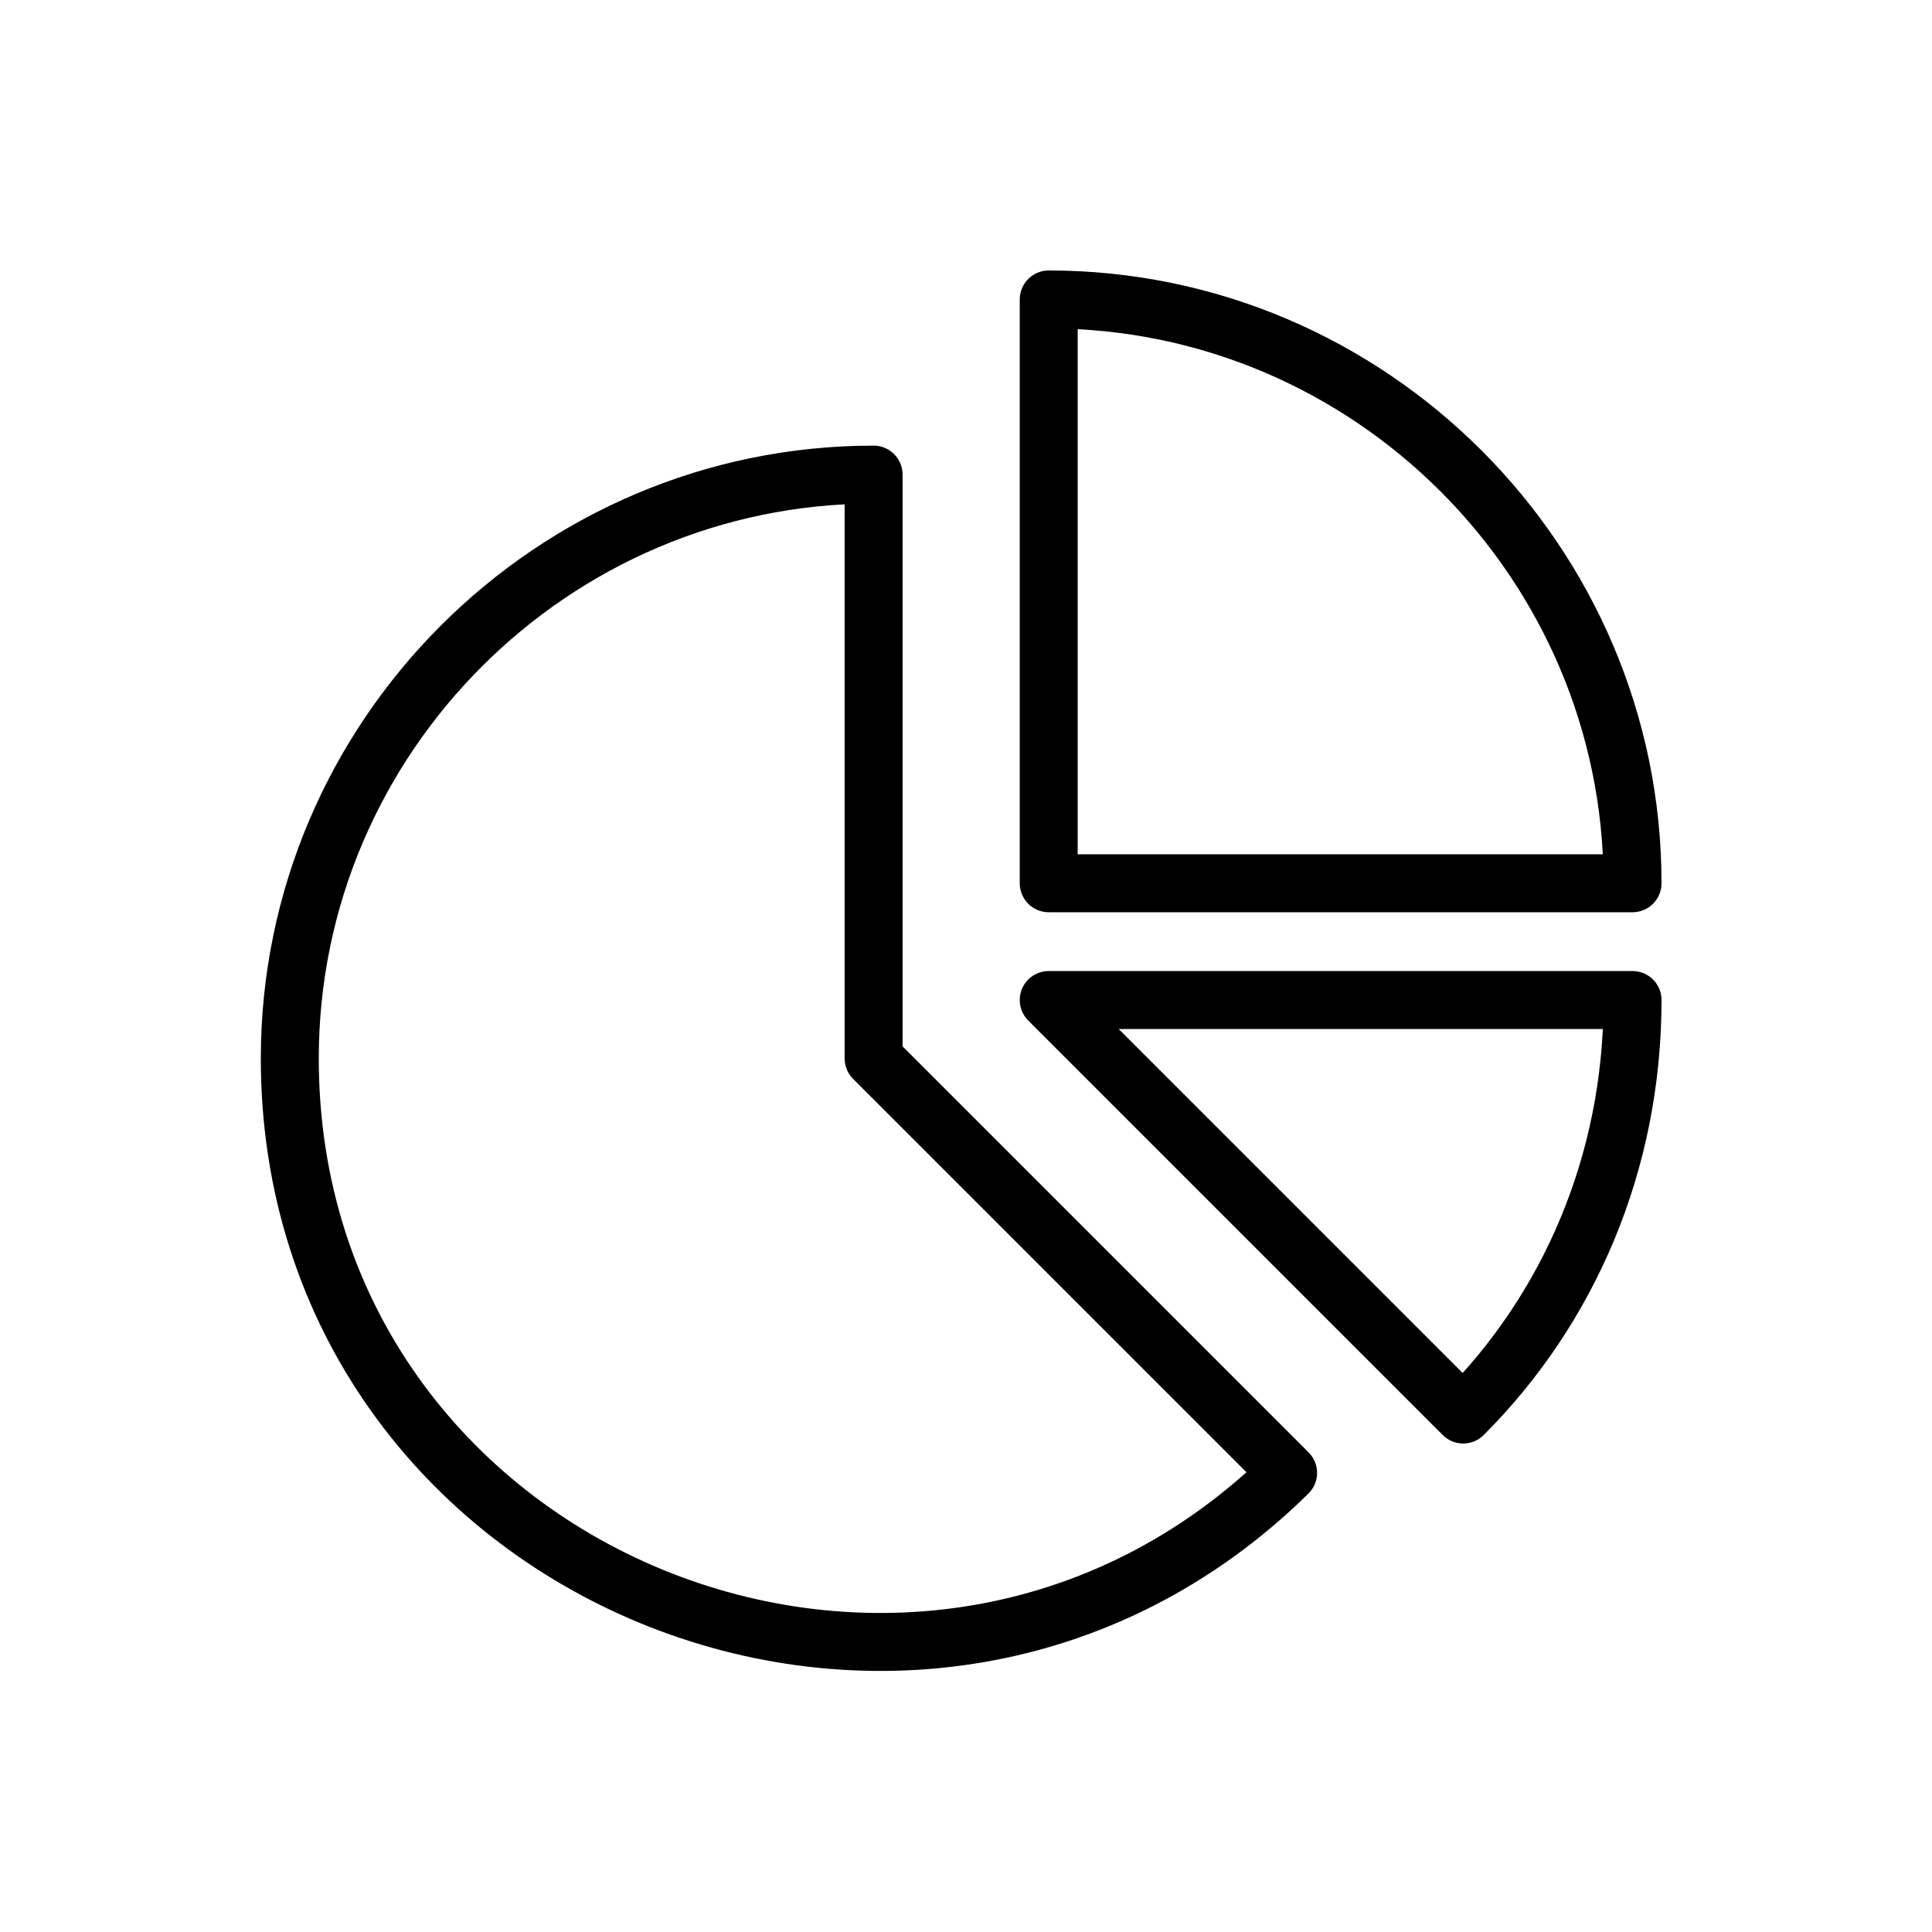
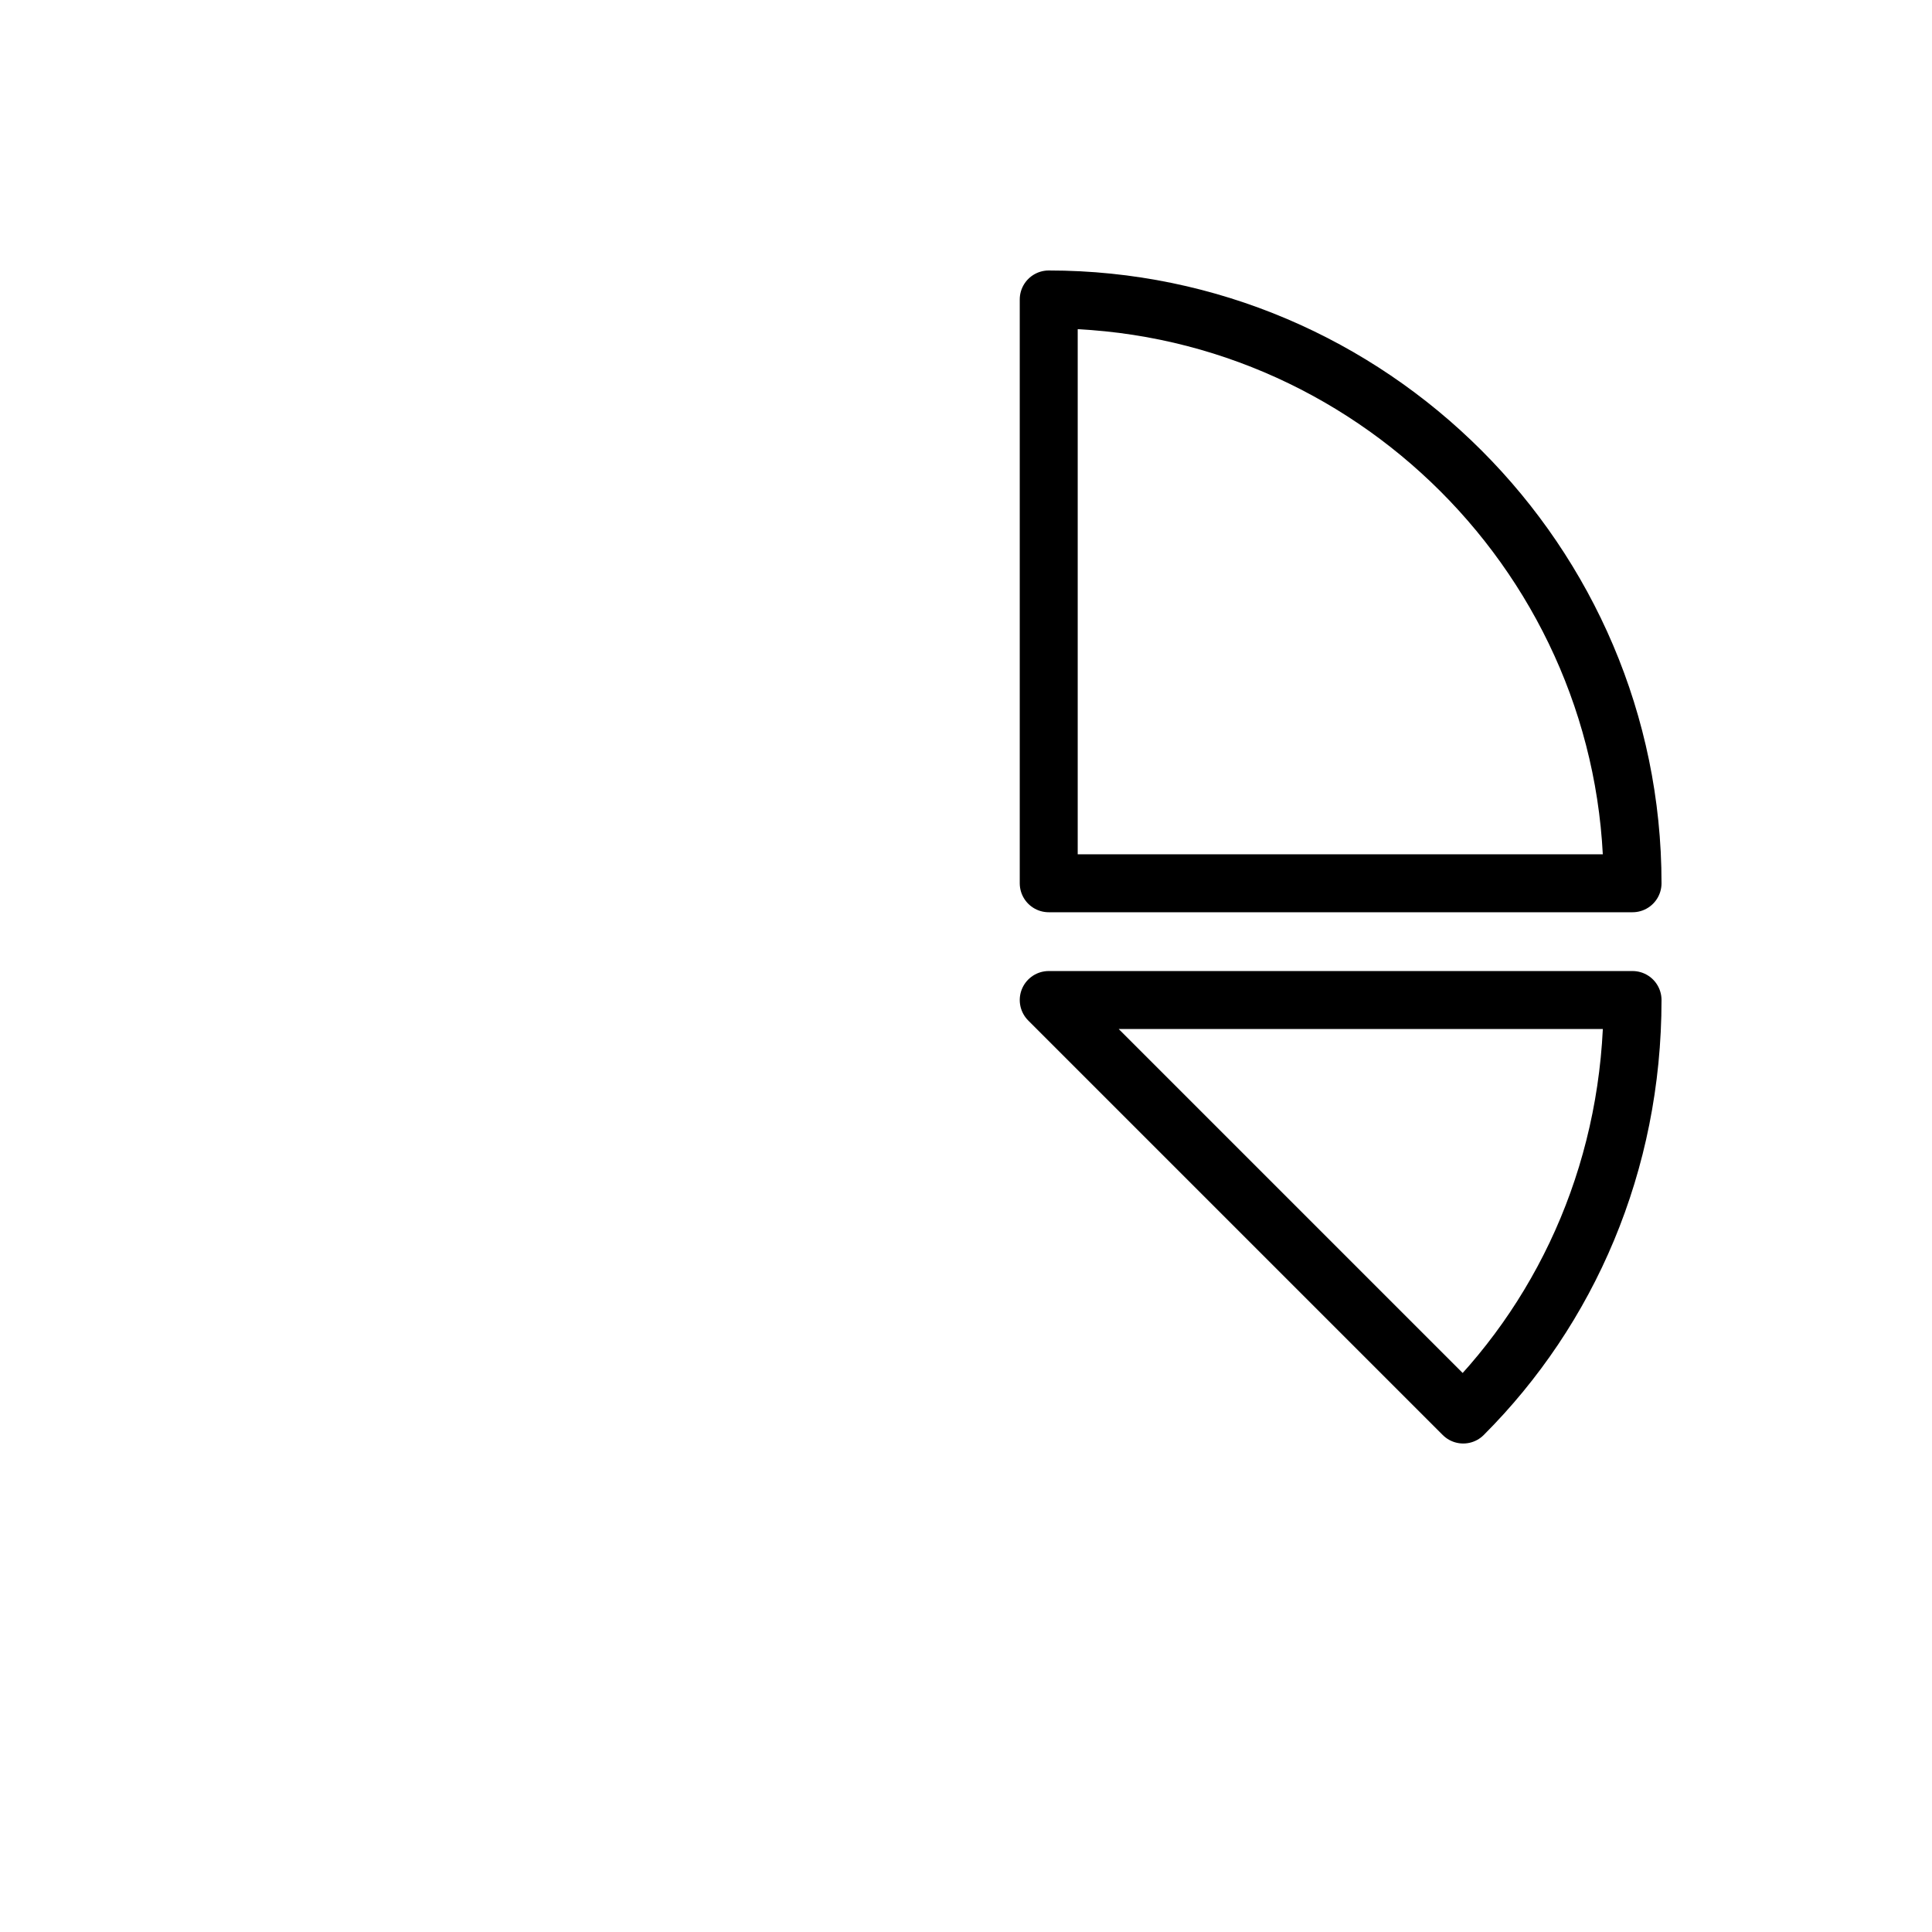
<svg xmlns="http://www.w3.org/2000/svg" width="200" height="200" viewBox="0 0 200 200" fill="none">
  <path fill-rule="evenodd" clip-rule="evenodd" d="M108.564 91.435H169C169 58.196 141.804 31 108.564 31V91.435Z" stroke="black" stroke-width="6" stroke-linecap="round" stroke-linejoin="round" />
  <path fill-rule="evenodd" clip-rule="evenodd" d="M151.473 146.431C162.352 135.553 169 120.444 169 103.522H108.564L151.473 146.431Z" stroke="black" stroke-width="6" stroke-linecap="round" stroke-linejoin="round" />
-   <path fill-rule="evenodd" clip-rule="evenodd" d="M90.435 49.131C57.196 49.131 30 76.326 30 109.566C30 163.353 95.27 189.945 133.344 152.475L90.435 109.566V49.131Z" stroke="black" stroke-width="6" stroke-linecap="round" stroke-linejoin="round" />
</svg>